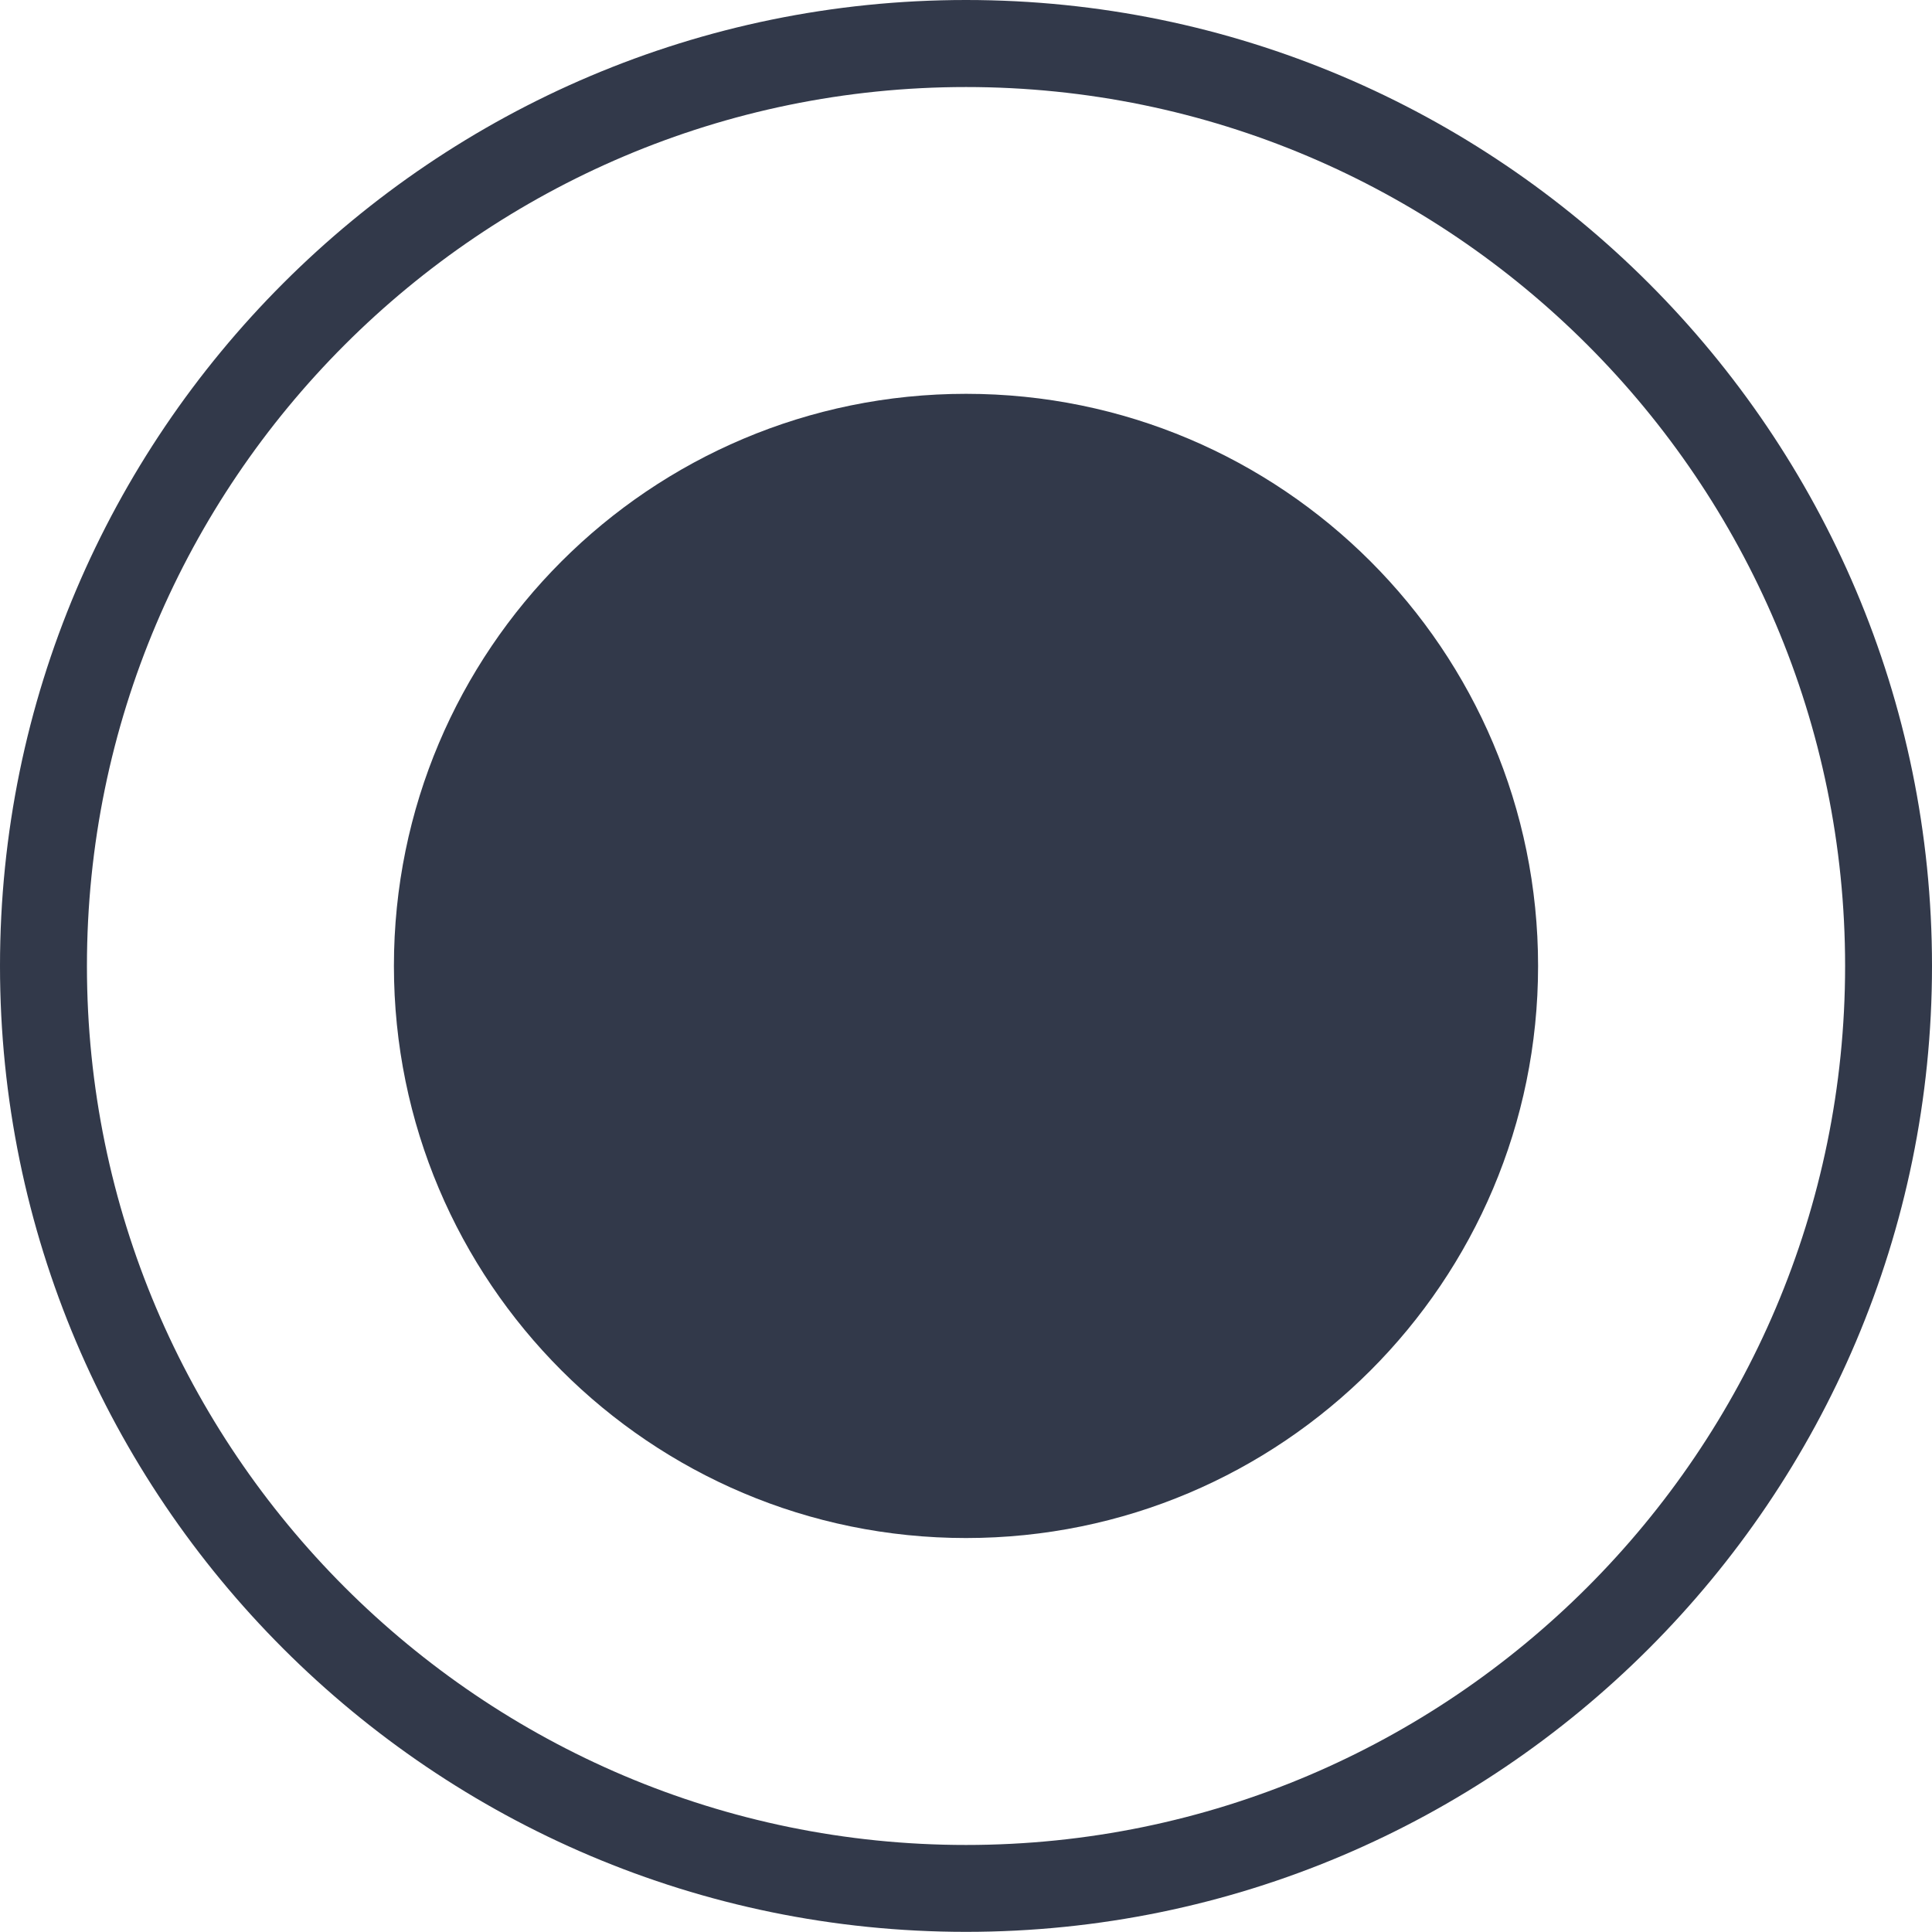
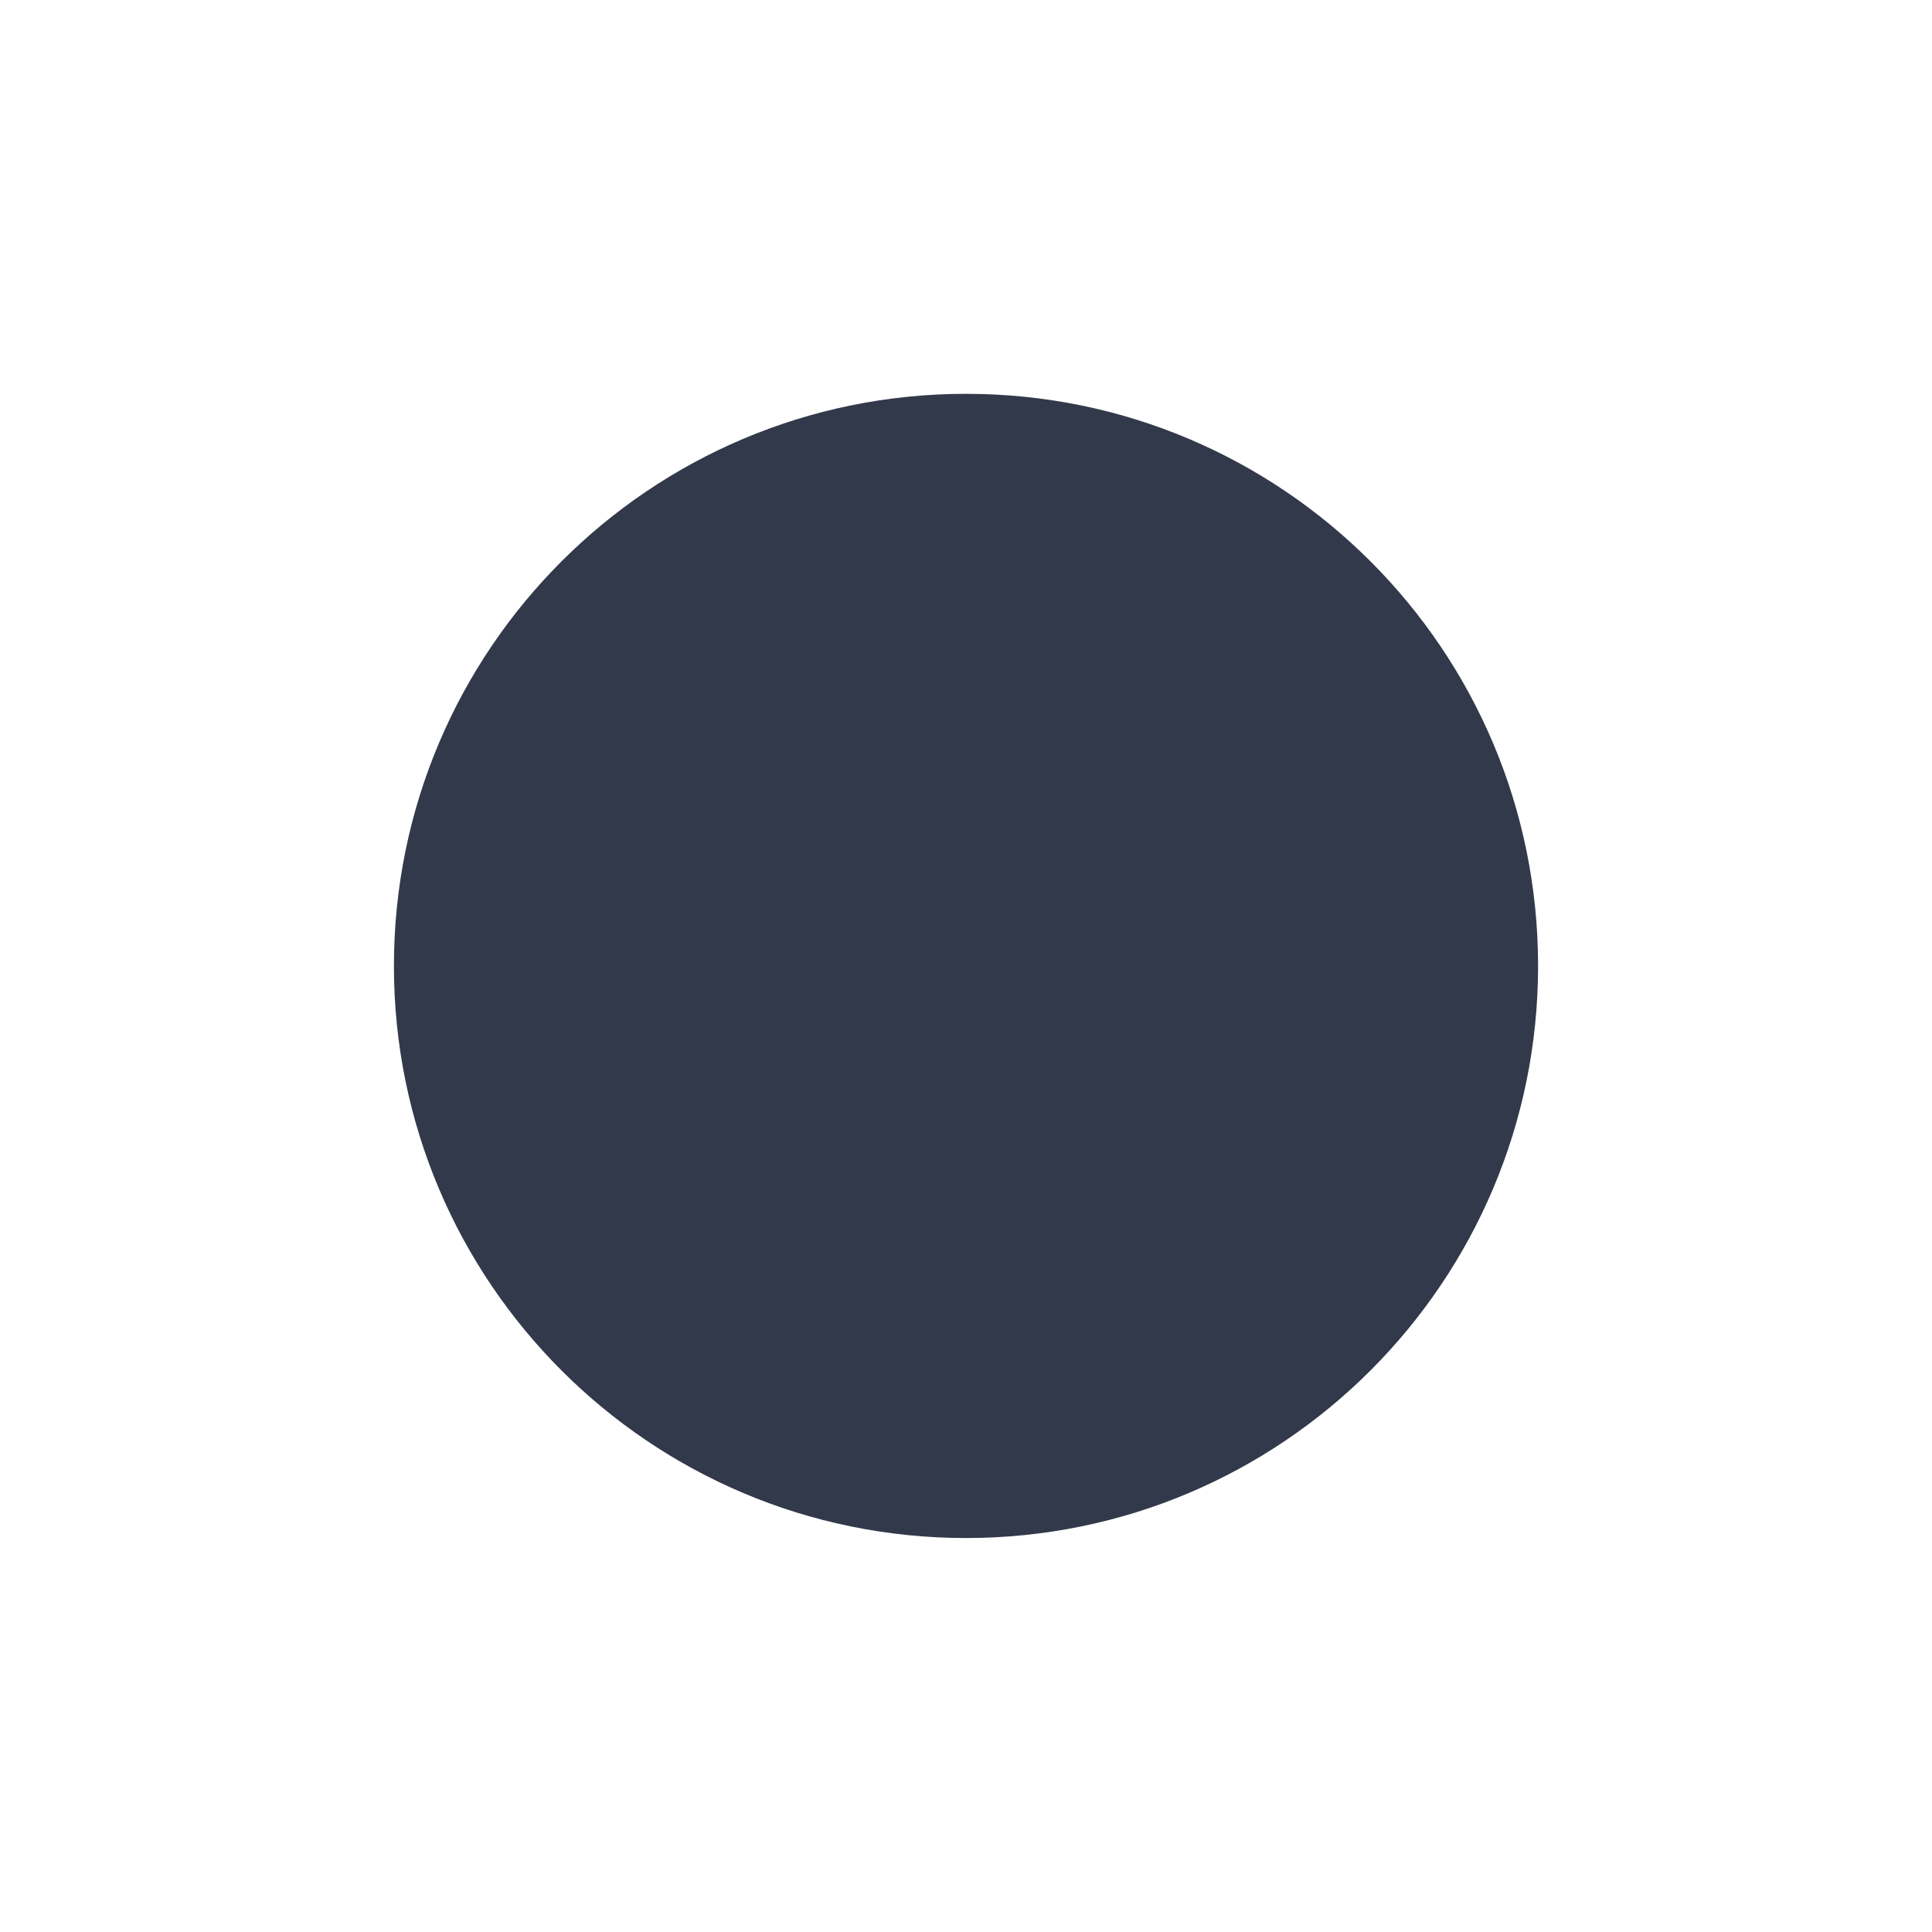
<svg xmlns="http://www.w3.org/2000/svg" version="1.1" id="Calque_1" x="0px" y="0px" width="500px" height="499.962px" viewBox="-240.478 -240.46 500 499.962" enable-background="new -240.478 -240.46 500 499.962" xml:space="preserve">
  <g>
-     <path fill="#32394A" d="M9.528-240.46c-137.869,0-250.006,112.138-250.006,249.981c0,137.855,112.138,249.981,250.006,249.981   c137.868,0,249.994-112.126,249.994-249.981C259.522-128.322,147.371-240.46,9.528-240.46z M9.528,237.016   c-125.446,0-227.507-102.049-227.507-227.469S-115.917-217.935,9.528-217.935c125.432,0,227.506,102.062,227.506,227.481   S134.96,237.016,9.528,237.016z" />
    <path fill="#32394A" d="M9.528-138.539c-81.767,0-148.061,66.293-148.061,148.06c0,81.754,66.293,148.06,148.061,148.06   S157.576,91.275,157.576,9.521C157.576-72.246,91.295-138.539,9.528-138.539z" />
  </g>
</svg>